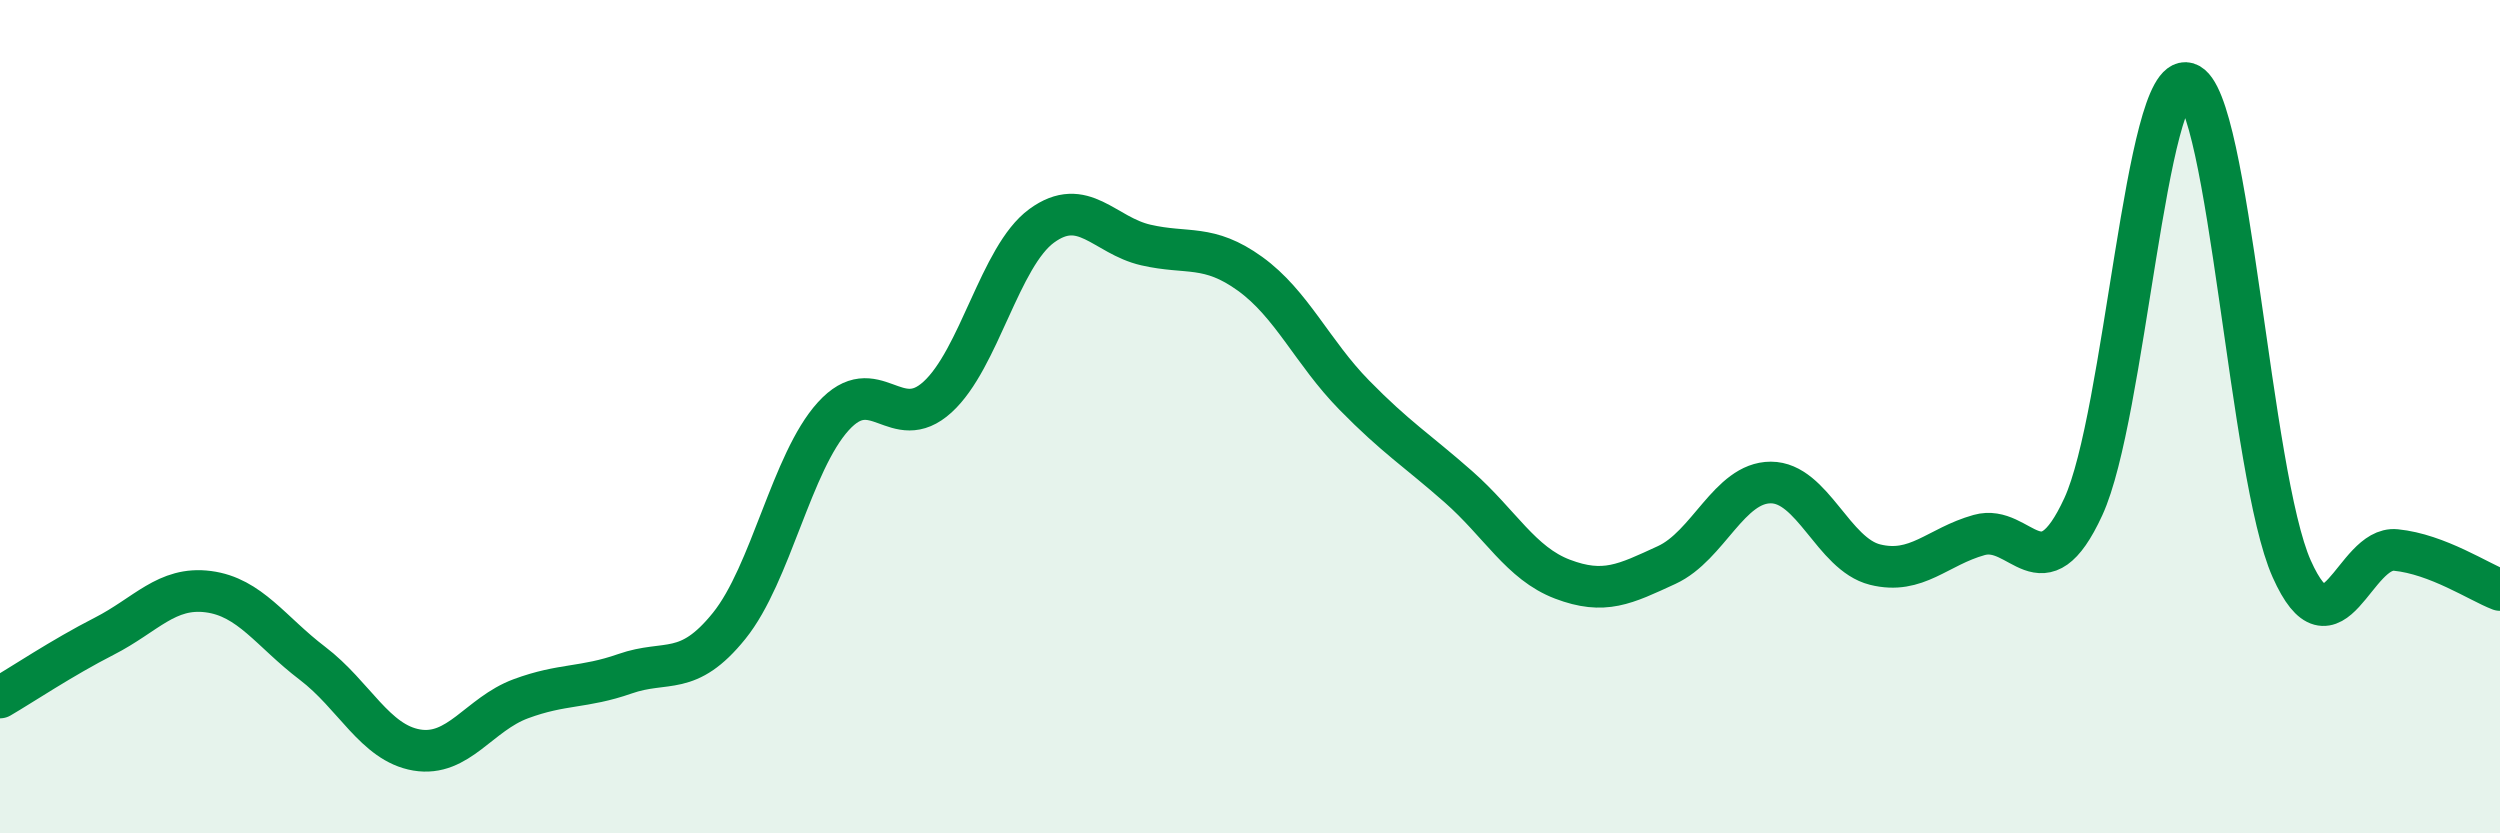
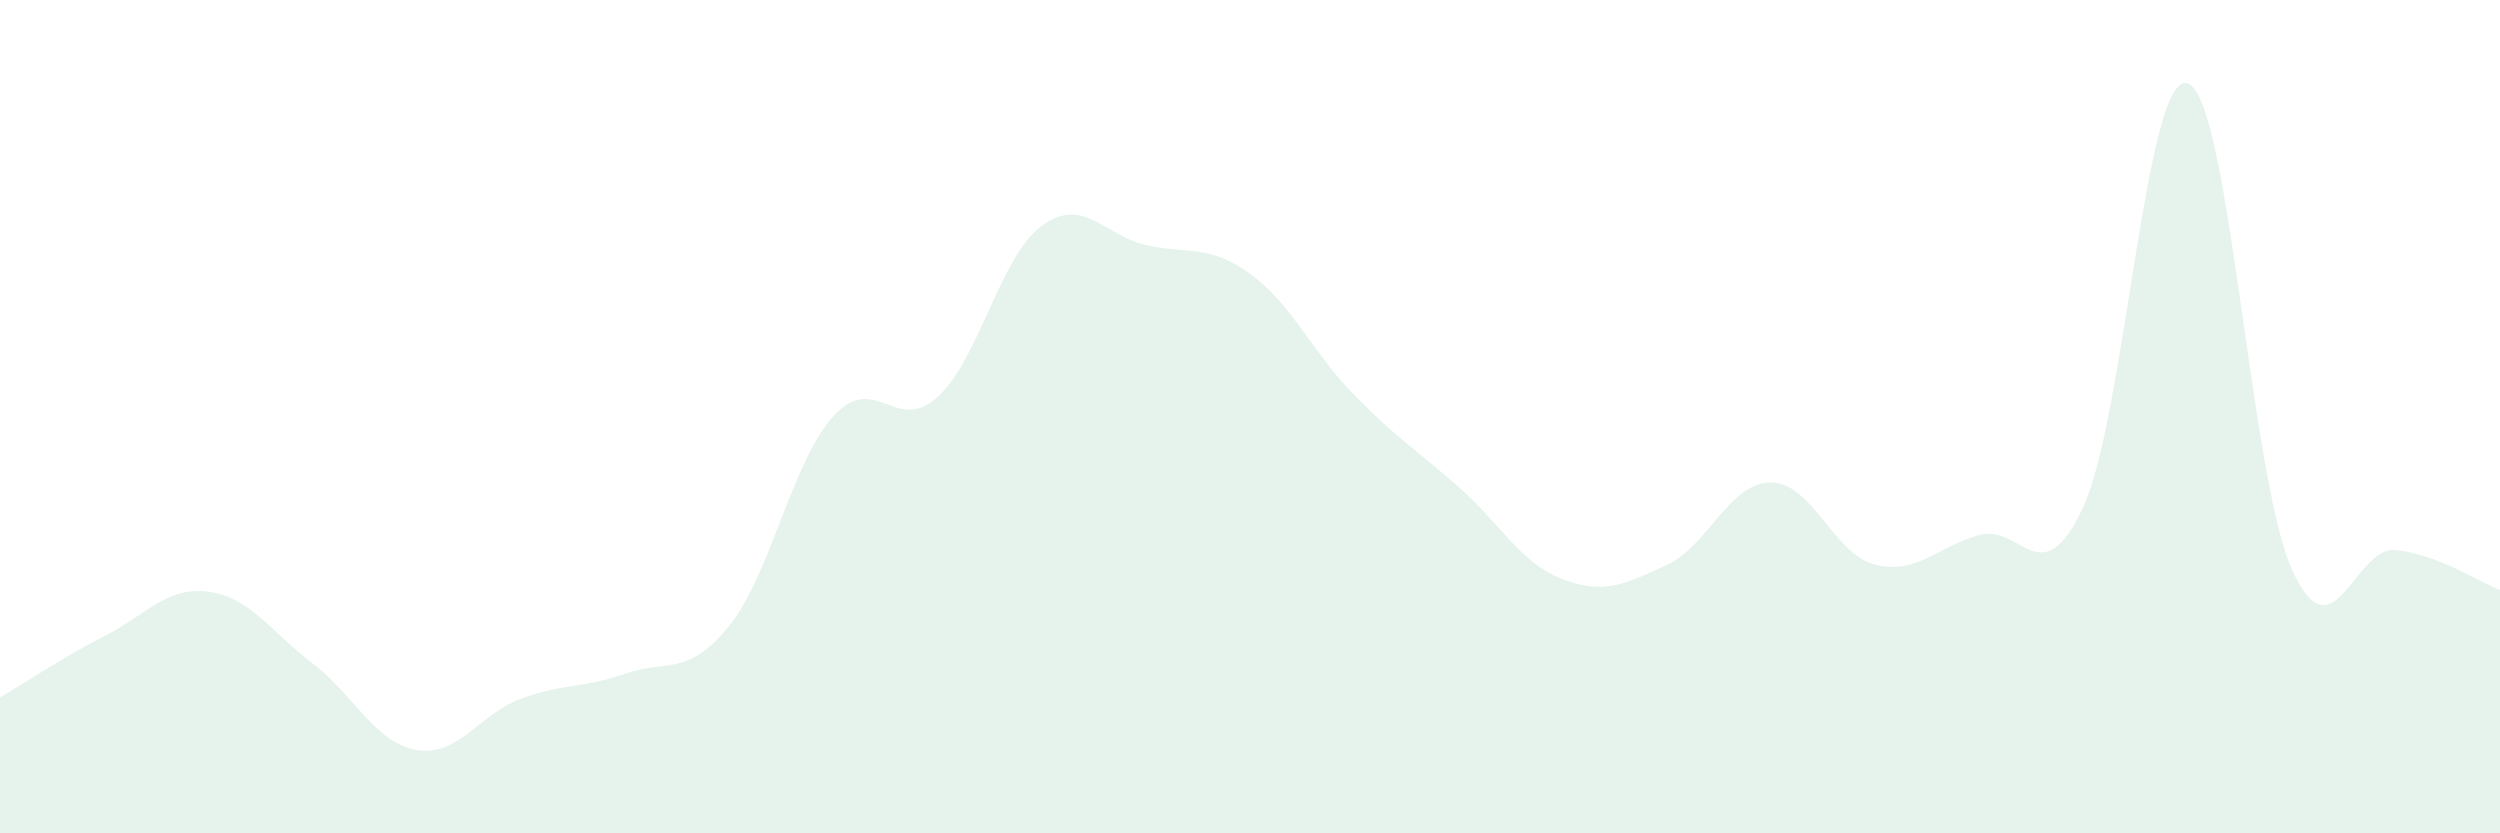
<svg xmlns="http://www.w3.org/2000/svg" width="60" height="20" viewBox="0 0 60 20">
  <path d="M 0,16.74 C 0.5,16.45 1.5,15.78 2.5,15.27 C 3.5,14.76 4,14.07 5,14.2 C 6,14.33 6.5,15.16 7.5,15.92 C 8.5,16.68 9,17.83 10,18 C 11,18.17 11.5,17.14 12.5,16.77 C 13.5,16.4 14,16.52 15,16.17 C 16,15.82 16.5,16.26 17.5,15.02 C 18.5,13.78 19,11.09 20,9.99 C 21,8.89 21.5,10.44 22.5,9.53 C 23.5,8.62 24,6.15 25,5.42 C 26,4.69 26.5,5.65 27.5,5.88 C 28.5,6.11 29,5.85 30,6.57 C 31,7.29 31.5,8.46 32.5,9.48 C 33.5,10.5 34,10.8 35,11.68 C 36,12.56 36.5,13.52 37.5,13.9 C 38.5,14.28 39,14.02 40,13.56 C 41,13.1 41.5,11.58 42.5,11.58 C 43.5,11.58 44,13.3 45,13.55 C 46,13.8 46.5,13.12 47.5,12.84 C 48.5,12.56 49,14.33 50,12.16 C 51,9.99 51.5,1.7 52.5,2 C 53.5,2.3 54,11.41 55,13.65 C 56,15.89 56.5,13.1 57.5,13.2 C 58.5,13.3 59.5,13.97 60,14.16L60 20L0 20Z" fill="#008740" opacity="0.1" stroke-linecap="round" stroke-linejoin="round" />
-   <path d="M 0,16.74 C 0.5,16.45 1.5,15.78 2.5,15.27 C 3.5,14.76 4,14.07 5,14.2 C 6,14.33 6.5,15.16 7.5,15.92 C 8.5,16.68 9,17.83 10,18 C 11,18.17 11.5,17.14 12.5,16.77 C 13.5,16.4 14,16.52 15,16.17 C 16,15.82 16.5,16.26 17.5,15.02 C 18.5,13.78 19,11.09 20,9.99 C 21,8.89 21.5,10.44 22.5,9.53 C 23.5,8.62 24,6.15 25,5.42 C 26,4.69 26.5,5.65 27.5,5.88 C 28.5,6.11 29,5.85 30,6.57 C 31,7.29 31.5,8.46 32.5,9.48 C 33.5,10.5 34,10.8 35,11.68 C 36,12.56 36.5,13.52 37.5,13.9 C 38.5,14.28 39,14.02 40,13.56 C 41,13.1 41.5,11.58 42.5,11.58 C 43.5,11.58 44,13.3 45,13.55 C 46,13.8 46.5,13.12 47.5,12.84 C 48.5,12.56 49,14.33 50,12.16 C 51,9.99 51.5,1.7 52.5,2 C 53.5,2.3 54,11.41 55,13.65 C 56,15.89 56.5,13.1 57.5,13.2 C 58.5,13.3 59.5,13.97 60,14.16" stroke="#008740" stroke-width="1" fill="none" stroke-linecap="round" stroke-linejoin="round" />
</svg>